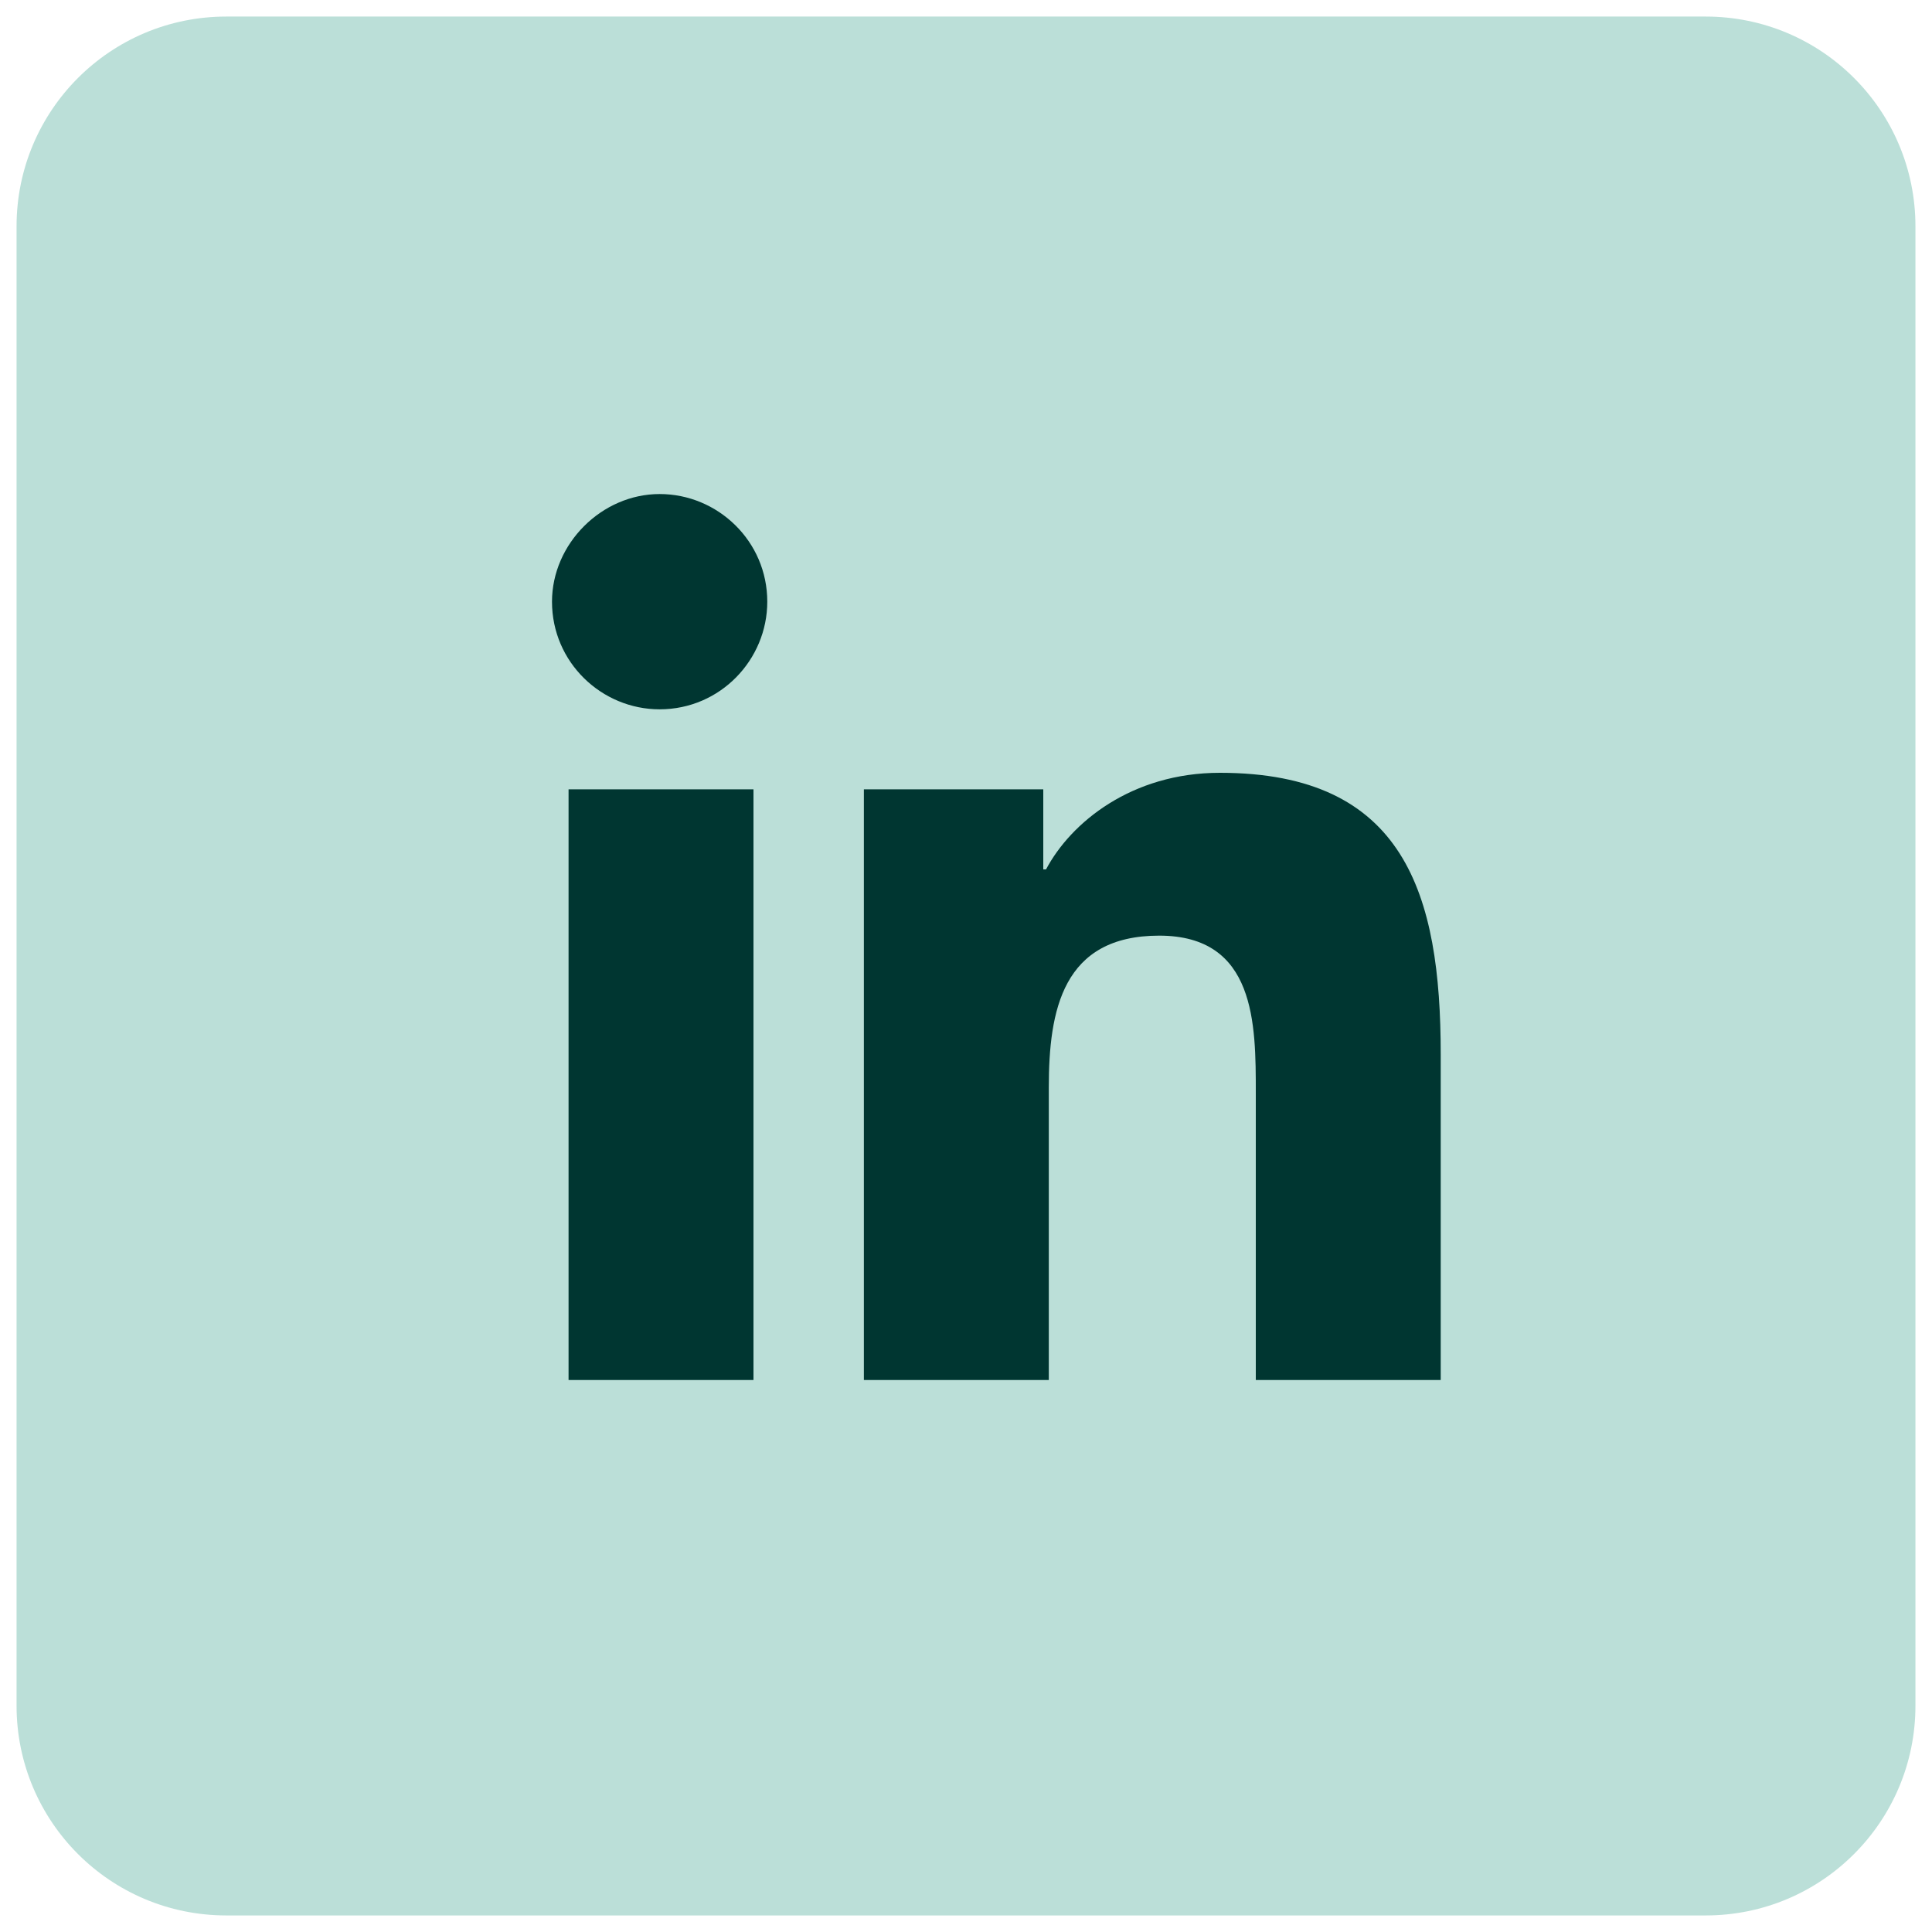
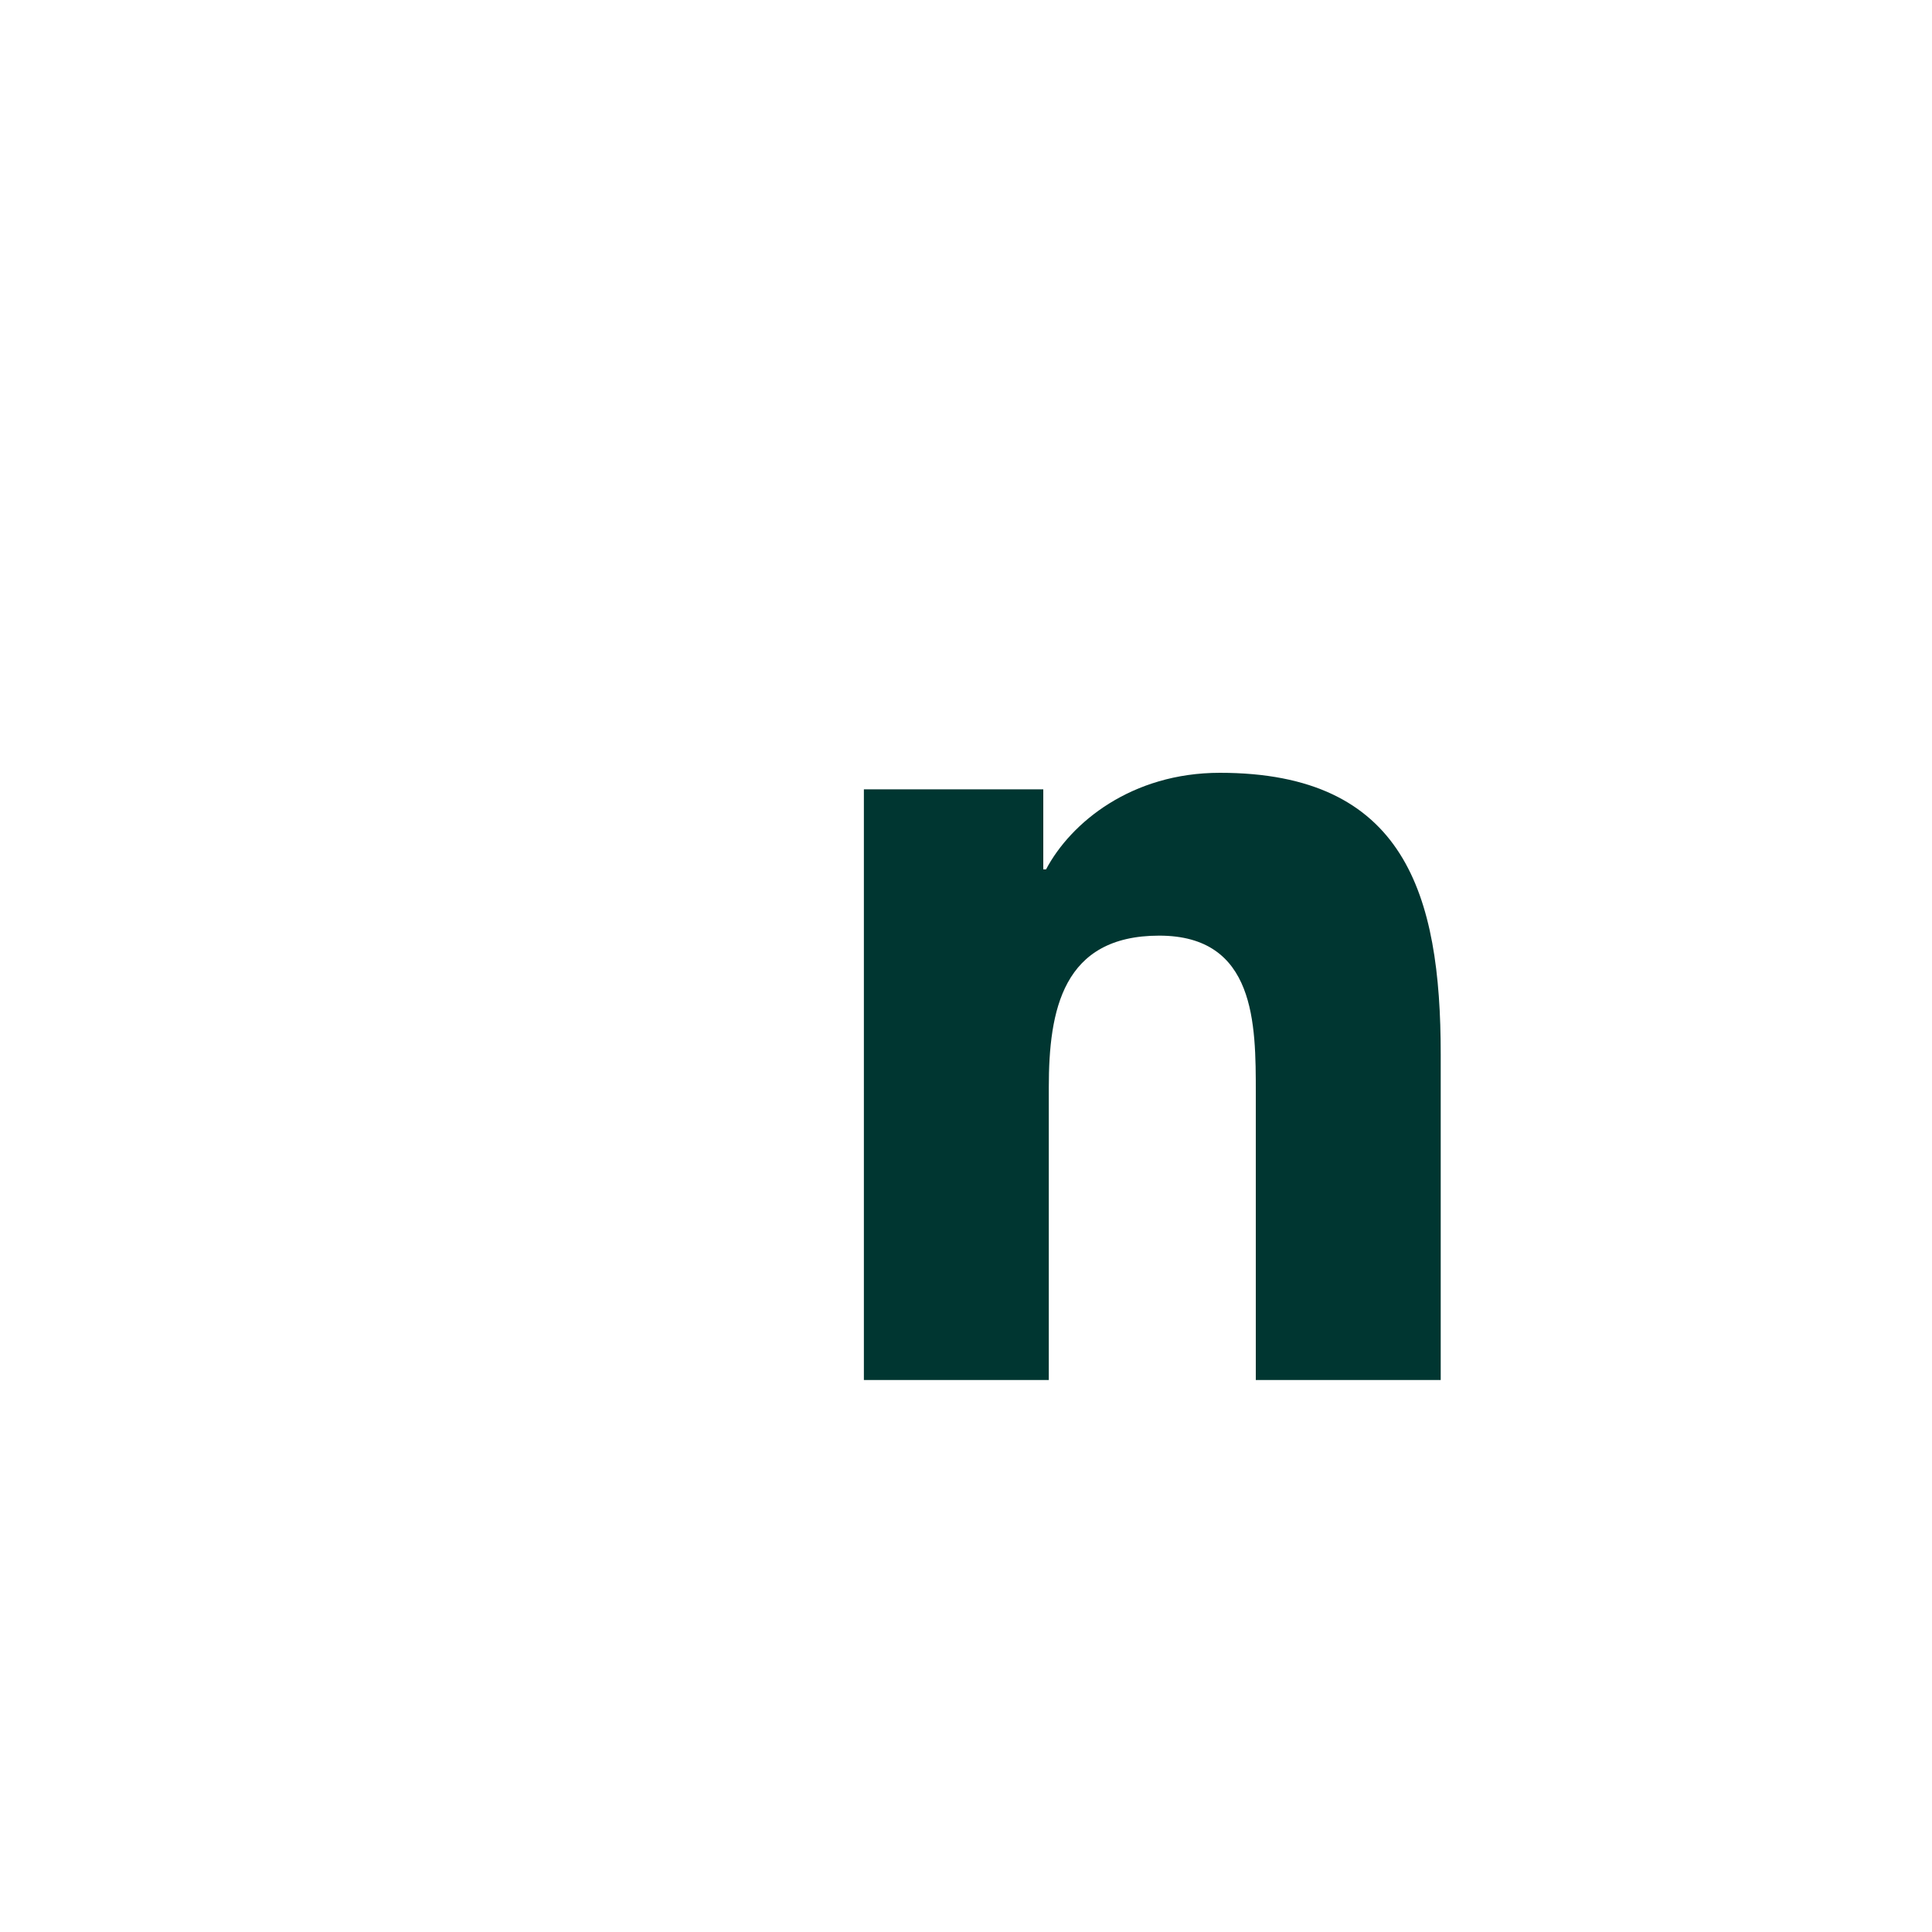
<svg xmlns="http://www.w3.org/2000/svg" version="1.1" id="Capa_1" x="0px" y="0px" viewBox="0 0 70 70" style="enable-background:new 0 0 70 70;" xml:space="preserve">
  <style type="text/css">
	.st0{fill:#BBDFD8;}
	.st1{fill:#003631;}
</style>
  <g>
-     <path class="st0" d="M0.6,61.8V8.2C0.6,4,4,0.6,8.2,0.6h53.6c4.2,0,7.6,3.4,7.6,7.6l0,53.6c0,4.2-3.4,7.6-7.6,7.6l-53.6,0   C4,69.4,0.6,66,0.6,61.8z" />
-     <path class="st1" d="M20.6,28.6h6.7V50h-6.7V28.6z M23.9,17.9c2.1,0,3.9,1.7,3.9,3.9c0,2.1-1.7,3.9-3.9,3.9c-2.1,0-3.9-1.7-3.9-3.9   C20,19.7,21.8,17.9,23.9,17.9" />
    <path class="st1" d="M31.4,28.6h6.4v2.9h0.1c0.9-1.7,3.1-3.5,6.3-3.5c6.7,0,8,4.4,8,10.2V50h-6.7V39.6c0-2.5,0-5.7-3.5-5.7   c-3.5,0-4,2.7-4,5.5V50h-6.7V28.6z" />
  </g>
</svg>